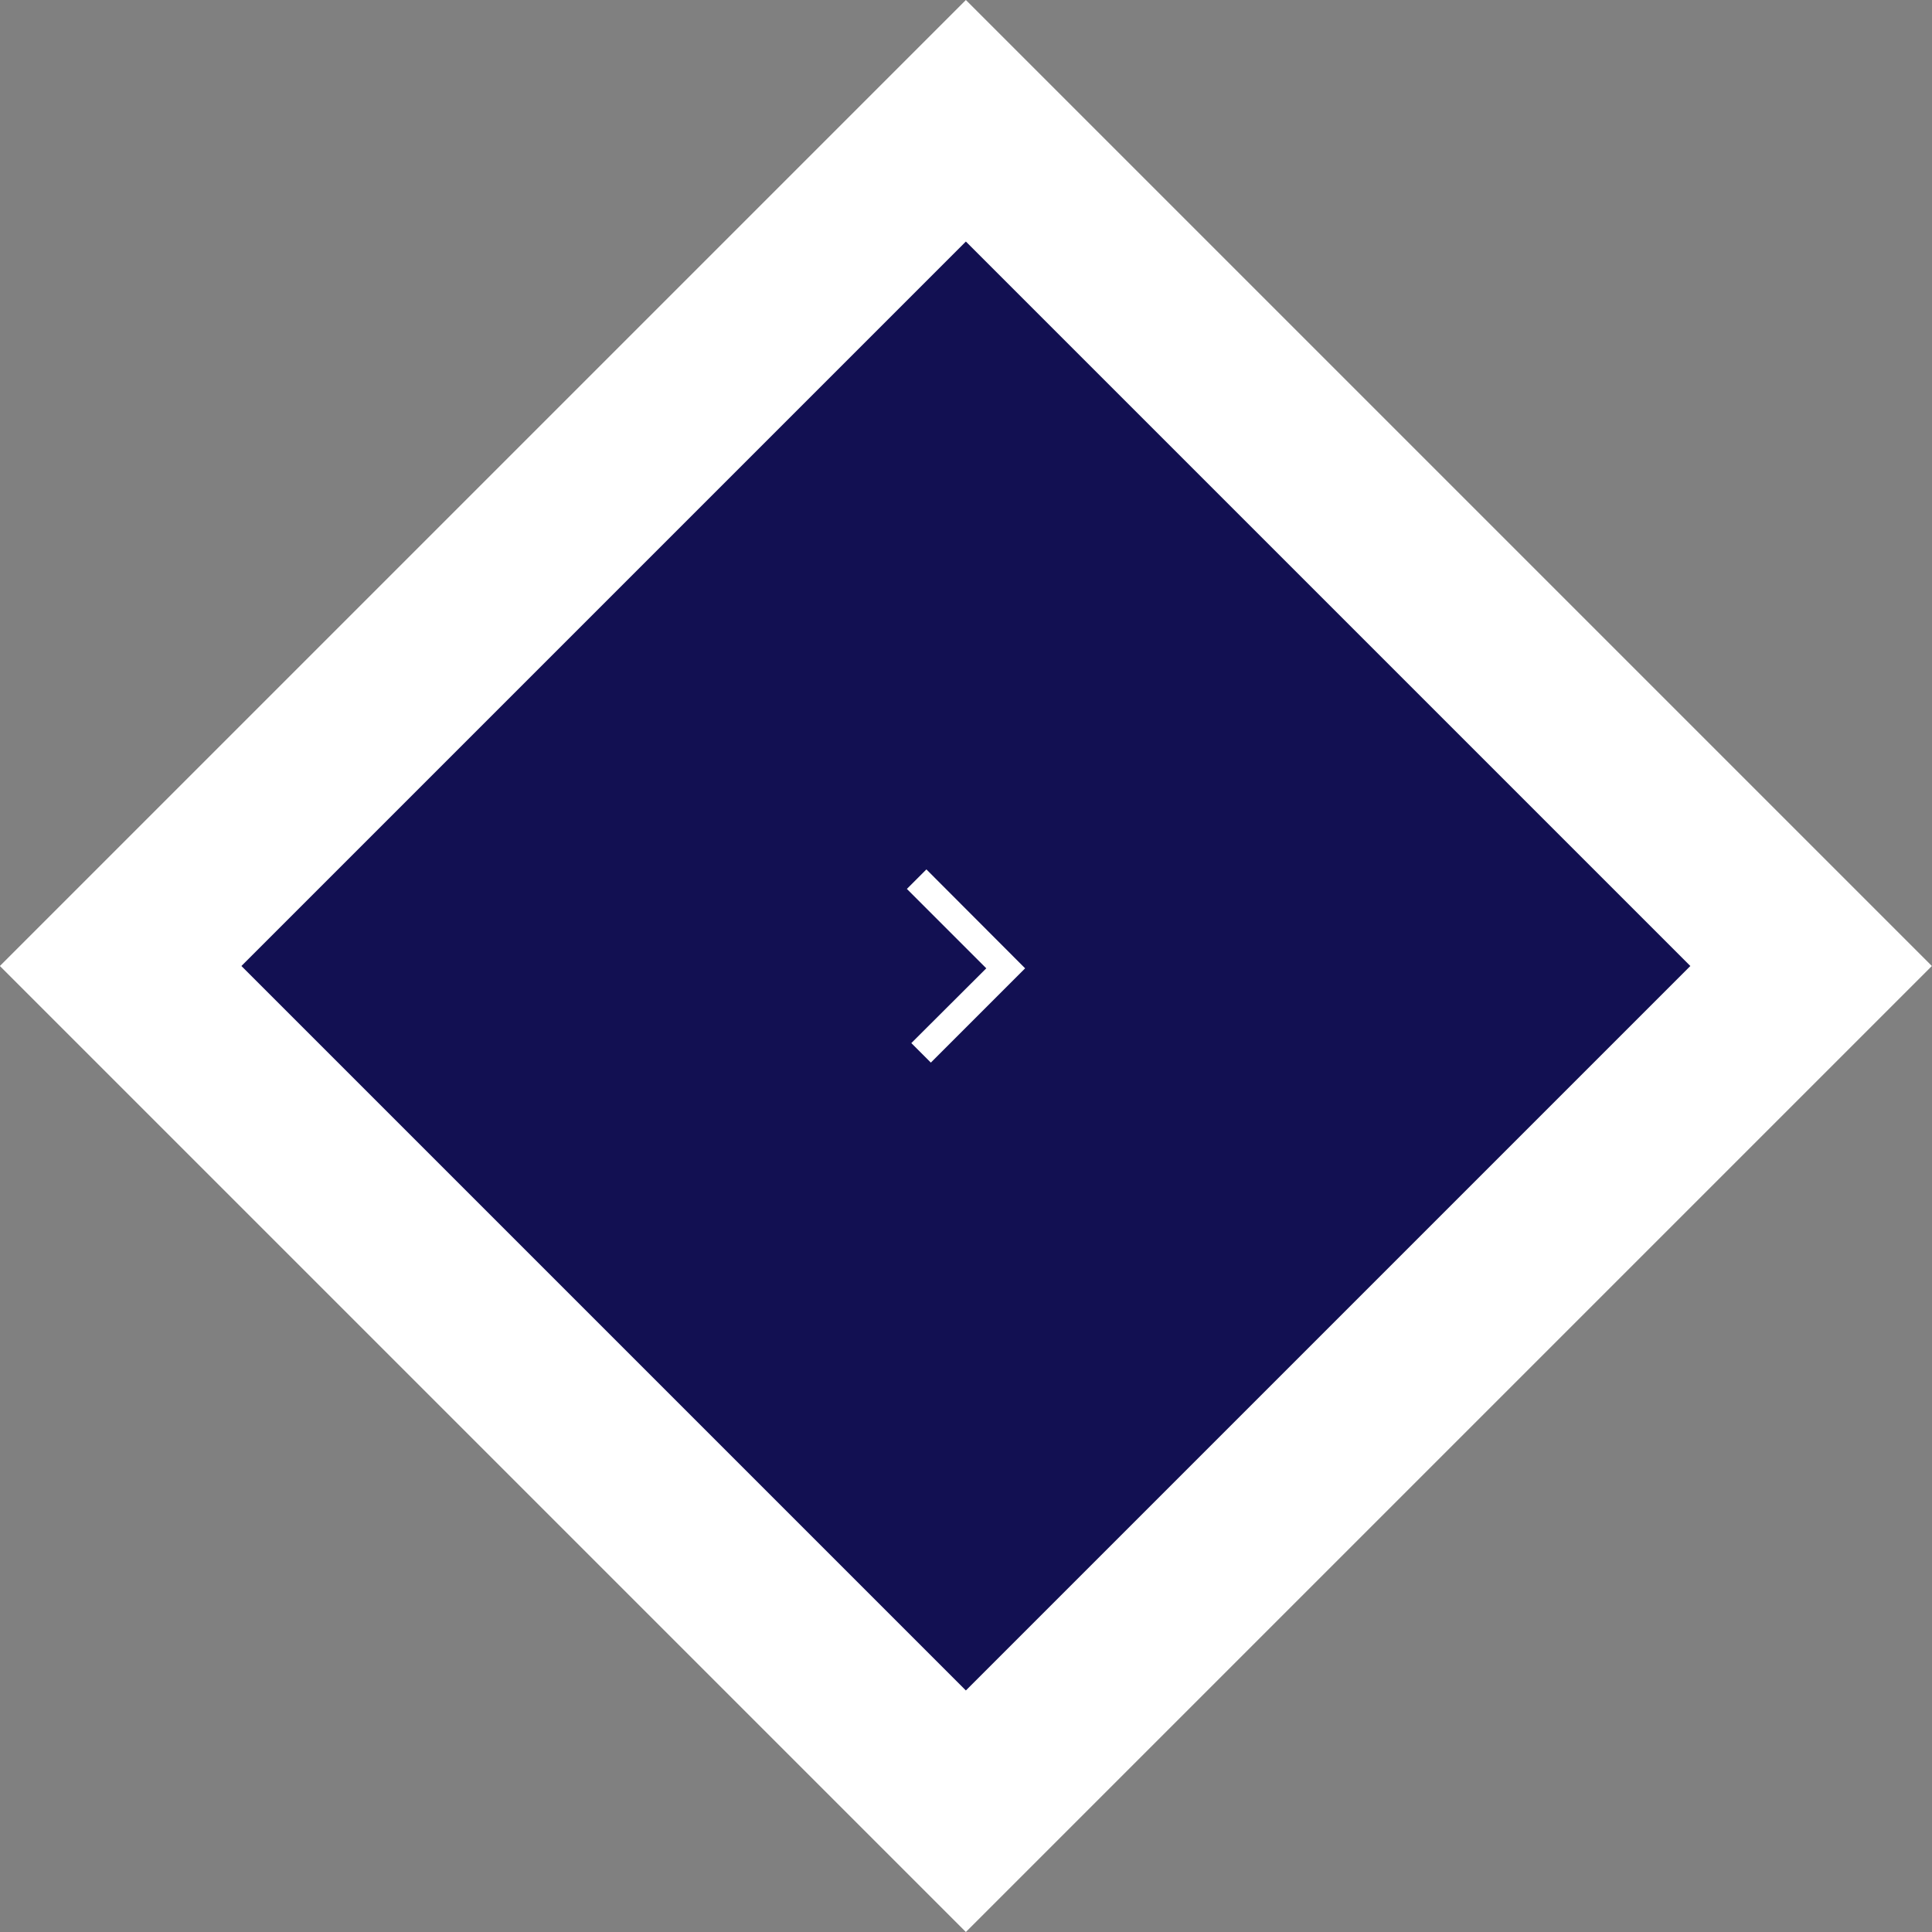
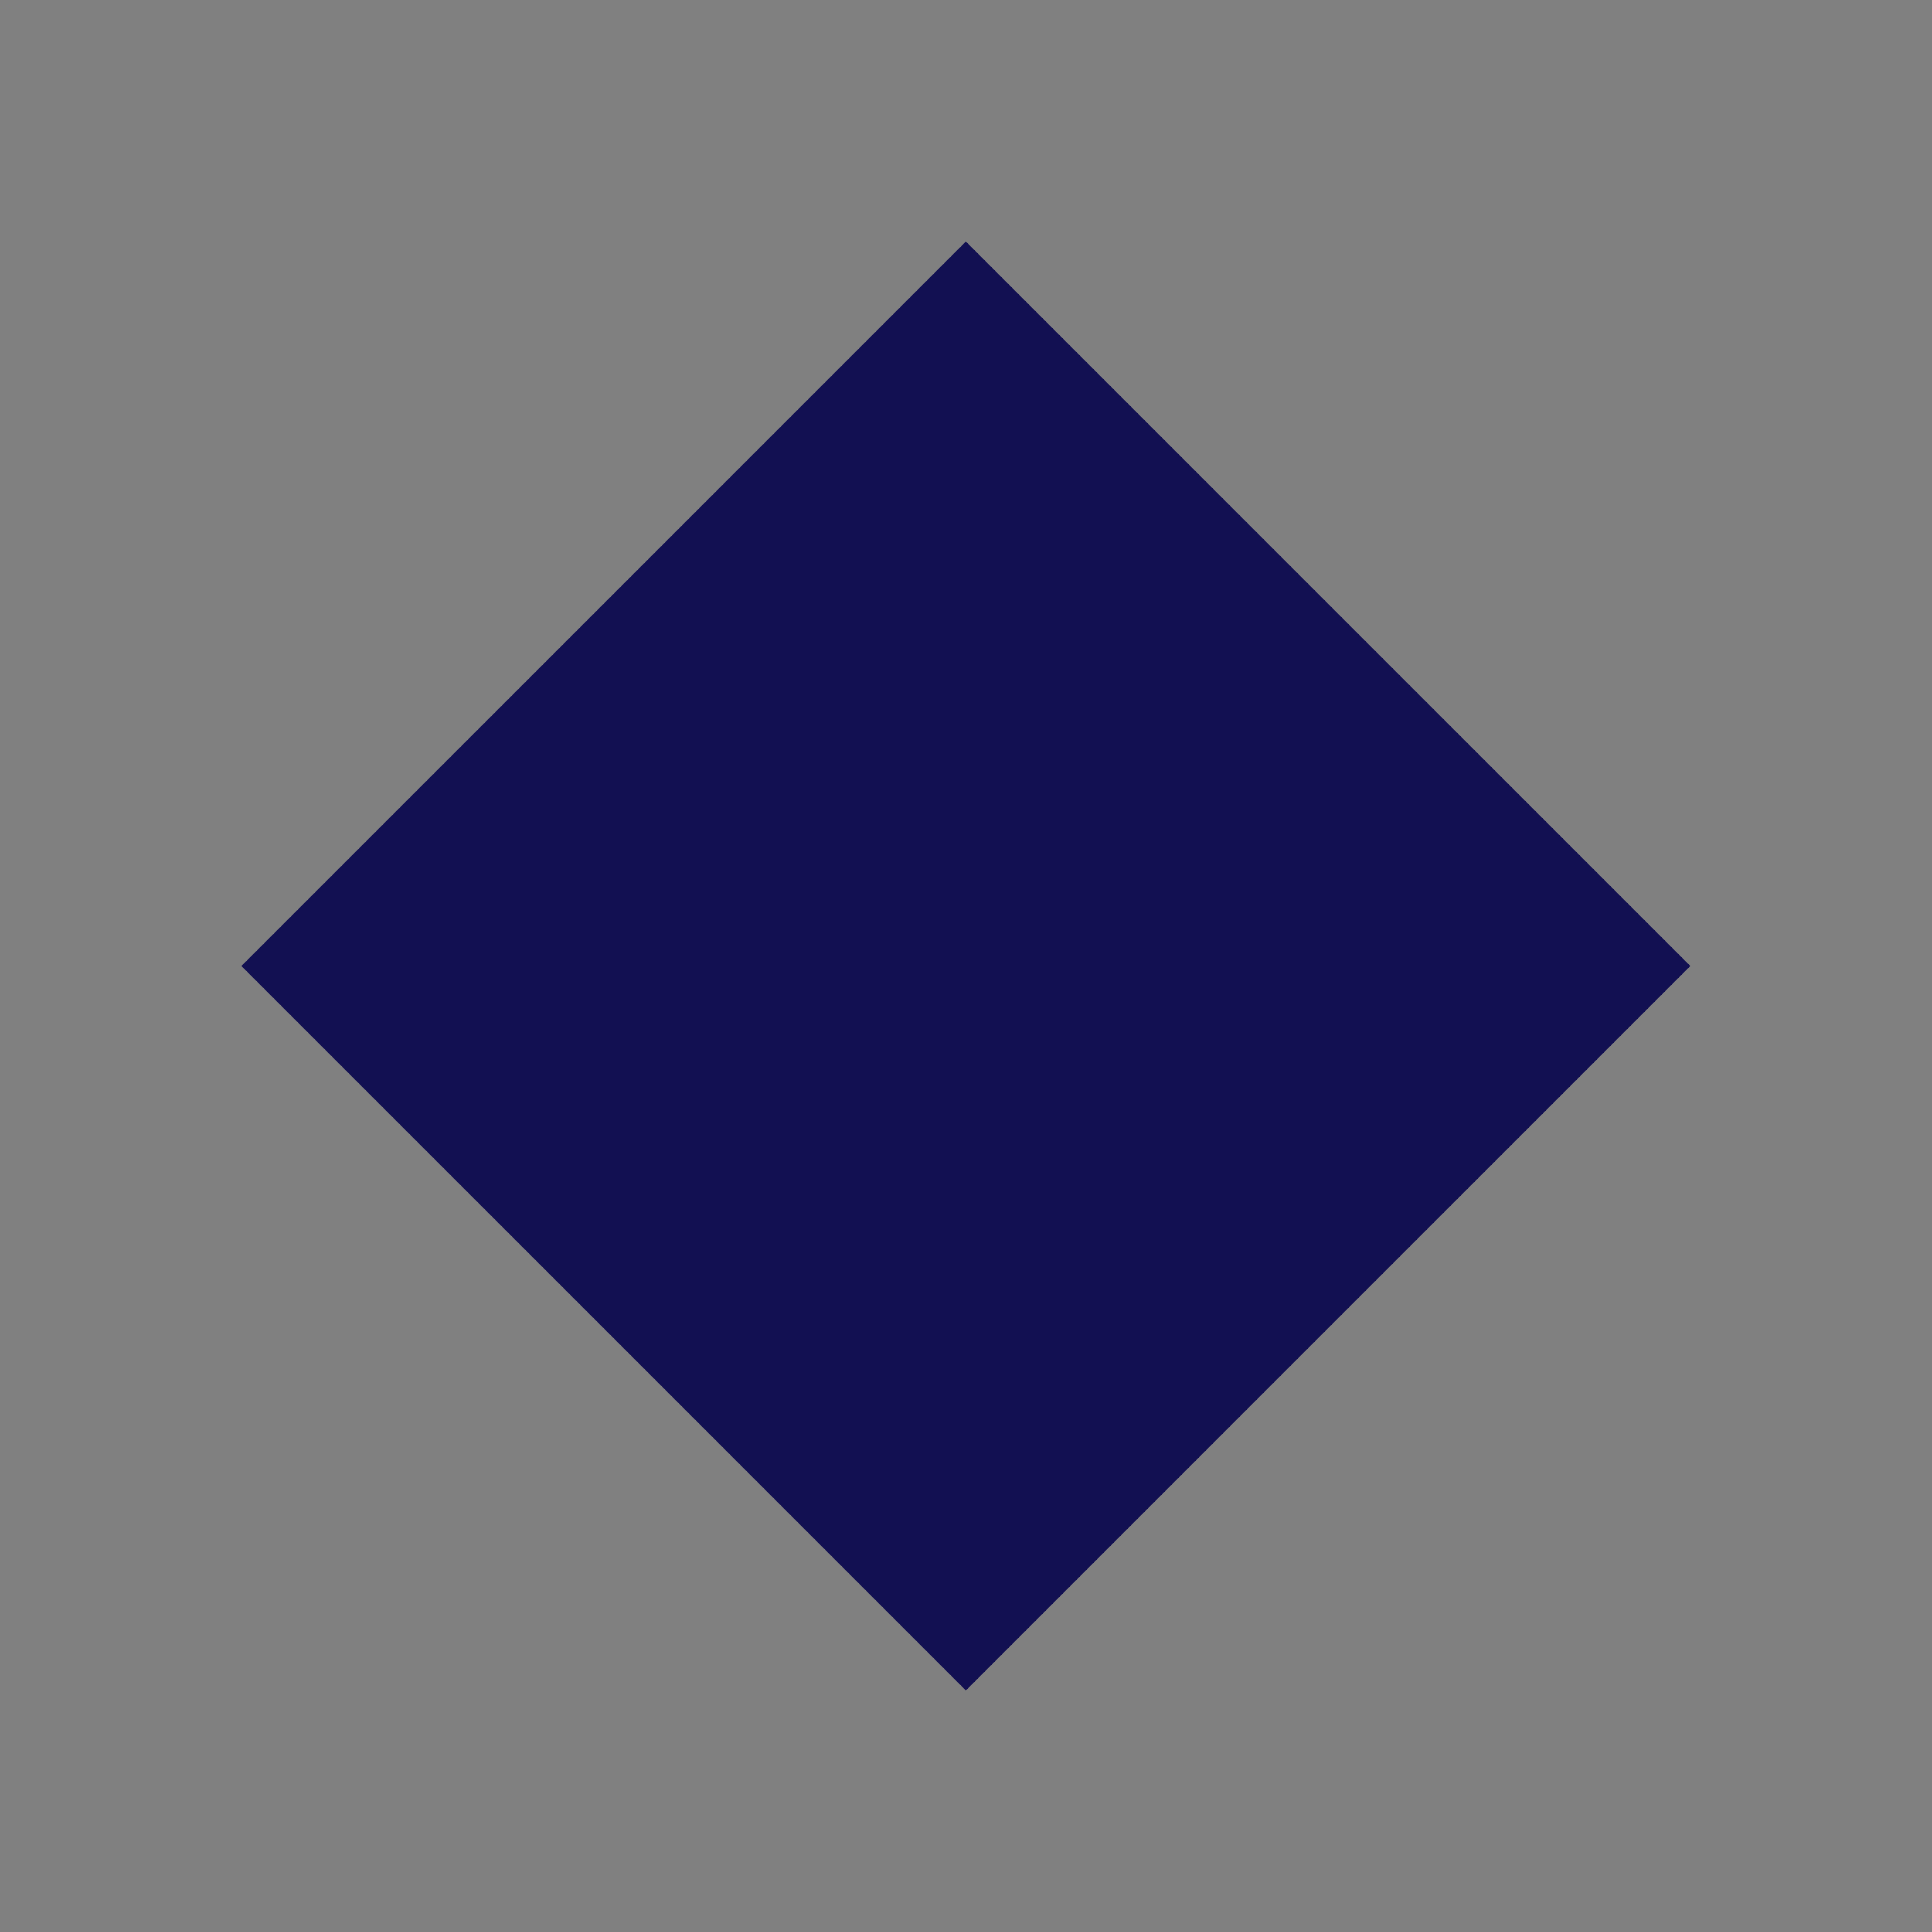
<svg xmlns="http://www.w3.org/2000/svg" id="Layer_1" viewBox="0 0 100 100">
  <rect x="0" y="0" width="100" height="100" fill="#808080" stroke="none" />
  <defs>
    <style>.cls-1{fill:#fff;}.cls-2{fill:#121052;}</style>
  </defs>
-   <rect class="cls-1" x="14.64" y="14.64" width="70.71" height="70.71" transform="translate(-20.71 50) rotate(-45)" />
  <rect class="cls-2" x="23.48" y="23.48" width="53.03" height="53.03" transform="translate(-20.71 50) rotate(-45)" />
-   <polygon class="cls-1" points="48.18 55 47.17 53.99 51.05 50.12 46.94 46.01 47.95 45 53.06 50.12 48.18 55" />
</svg>